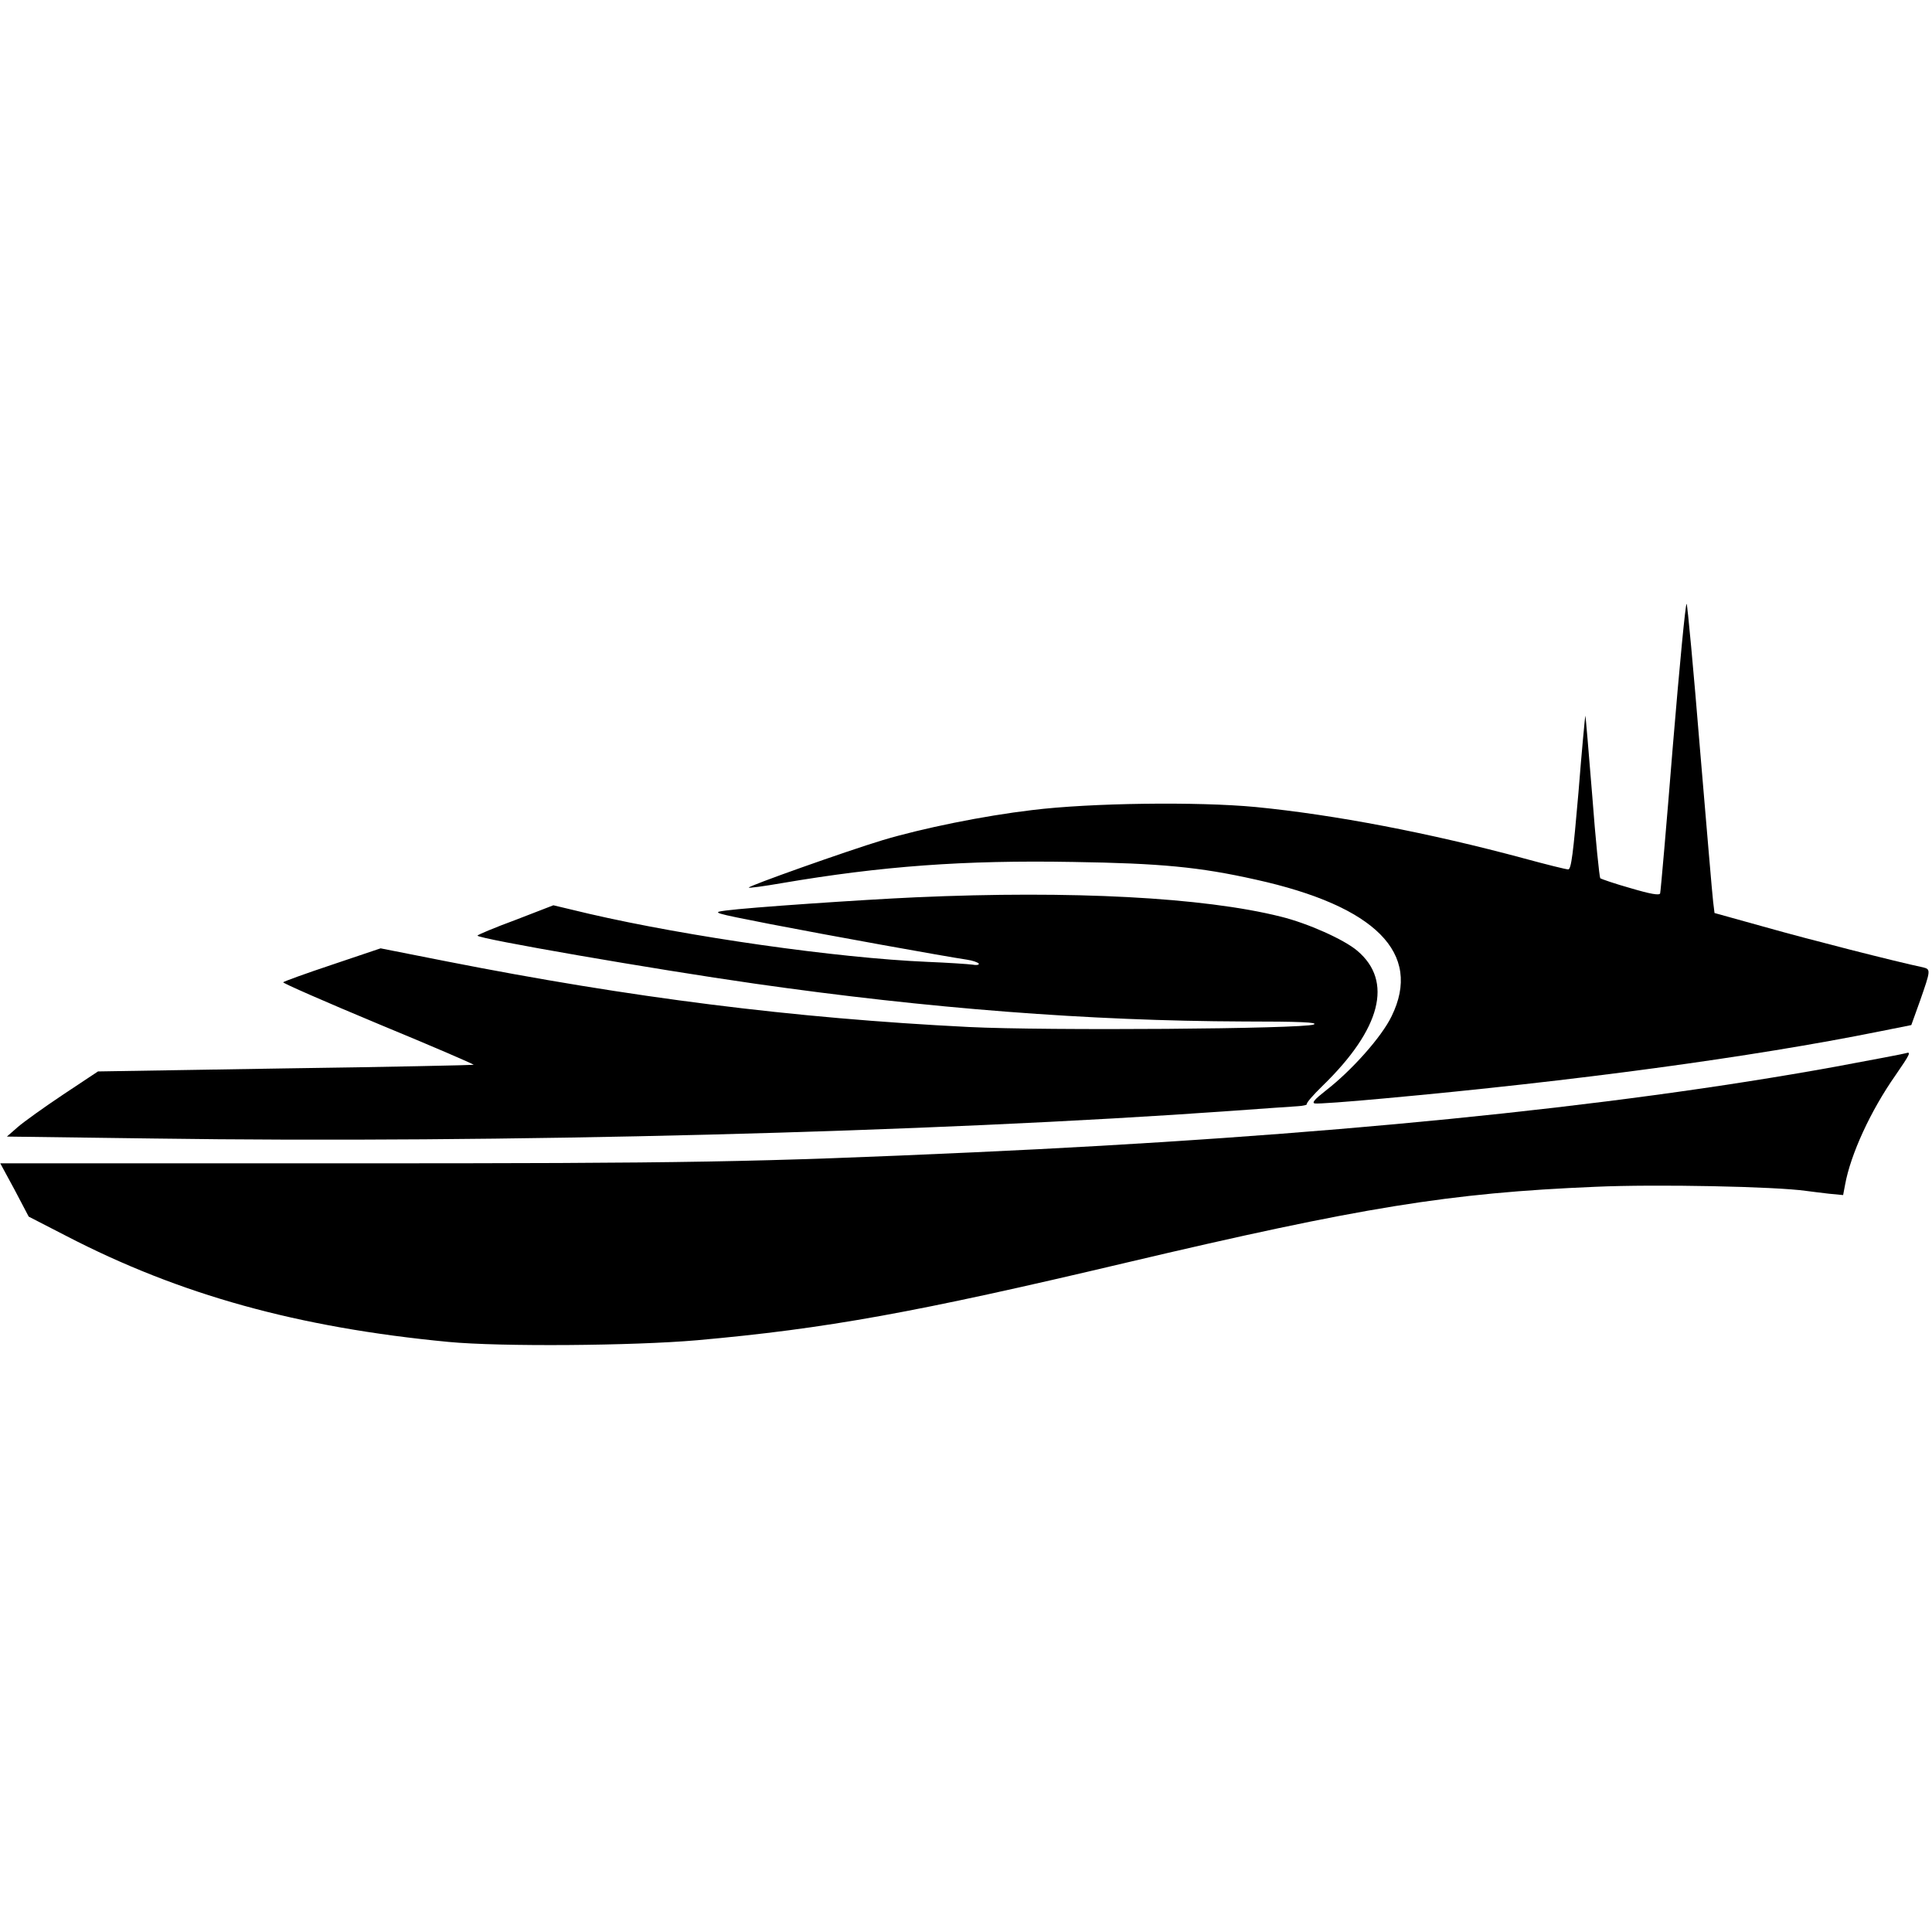
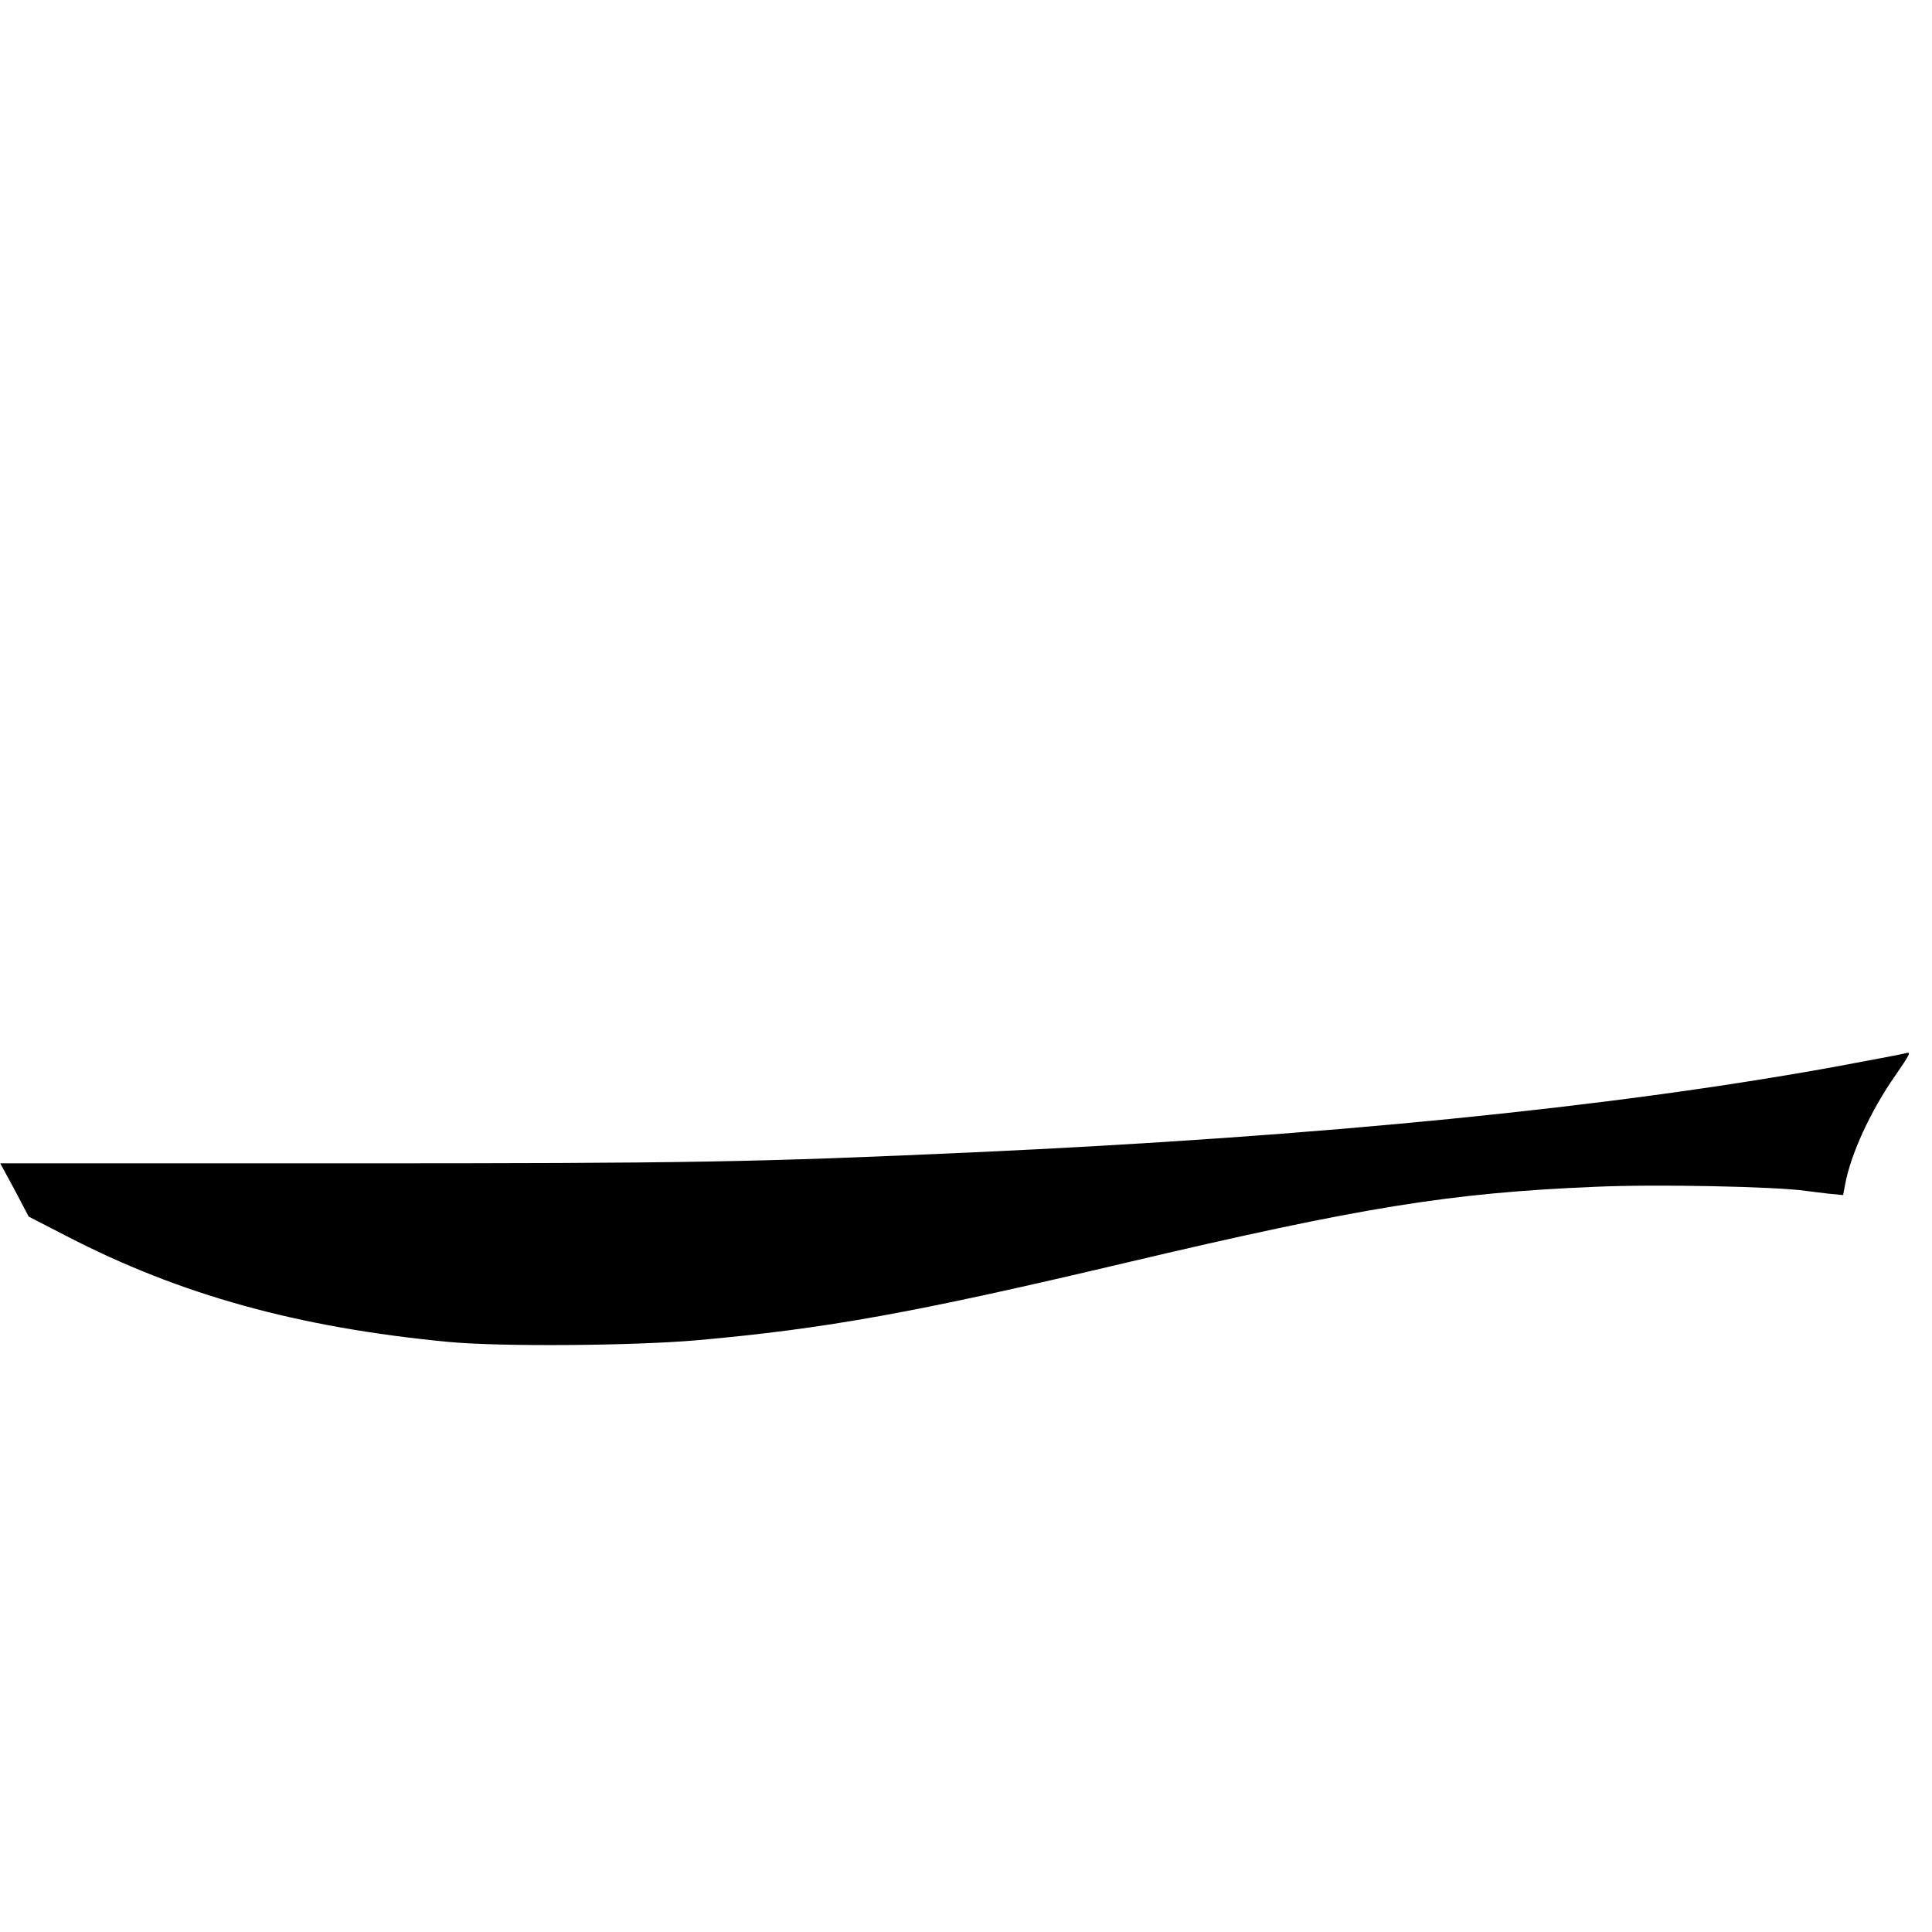
<svg xmlns="http://www.w3.org/2000/svg" version="1.0" width="700pt" height="700pt" viewBox="0 0 700 700" preserveAspectRatio="xMidYMid meet">
  <g transform="translate(0,700) scale(0.1,-0.1)" fill="#000000" stroke="none">
-     <path d="M6061 4297 c-23 -287 -44 -527 -46 -534 -3 -8 -36 -2 -107 19 -57 16 -106 33 -110 36 -3 4 -17 138 -29 299 -13 160 -24 291 -25 290 -1 -1 -13 -127 -25 -279 -19 -219 -26 -278 -37 -278 -8 0 -80 18 -161 40 -341 92 -685 158 -971 186 -211 20 -599 15 -810 -11 -178 -21 -398 -66 -542 -109 -132 -40 -490 -167 -485 -172 2 -2 55 5 118 16 364 62 661 84 1057 77 317 -5 457 -18 662 -64 434 -96 604 -267 492 -495 -36 -75 -145 -197 -238 -269 -41 -32 -52 -45 -40 -47 9 -2 121 6 249 18 692 63 1336 150 1797 243 l115 23 32 89 c38 109 39 113 11 120 -100 21 -417 102 -569 145 l-187 52 -5 41 c-3 23 -24 274 -48 557 -23 283 -45 518 -48 522 -4 4 -26 -227 -50 -515z" />
-     <path d="M3320 3749 c-199 -9 -608 -37 -690 -48 -53 -7 -49 -8 160 -49 211 -41 638 -118 713 -129 21 -3 40 -10 43 -14 3 -5 -8 -7 -23 -4 -15 2 -89 7 -163 10 -328 14 -866 91 -1225 174 l-130 31 -137 -53 c-76 -28 -138 -54 -138 -57 0 -11 641 -122 1005 -174 629 -90 1211 -135 1770 -137 205 0 273 -3 255 -11 -39 -16 -969 -23 -1250 -9 -638 32 -1223 106 -1893 238 l-238 47 -175 -59 c-96 -32 -176 -61 -178 -64 -2 -3 153 -71 345 -151 191 -79 347 -146 345 -148 -2 -1 -309 -8 -682 -13 l-679 -11 -125 -83 c-69 -46 -143 -99 -165 -118 l-40 -35 530 -7 c1245 -18 2815 22 3905 100 113 8 222 16 242 17 20 1 35 5 33 8 -2 4 23 33 57 66 212 206 256 379 126 489 -48 41 -180 100 -278 124 -279 70 -759 95 -1320 70z" />
    <path d="M6905 3184 c-5 -2 -121 -24 -256 -49 -814 -148 -1868 -253 -3119 -310 -796 -36 -1024 -40 -2272 -40 l-1257 0 52 -96 51 -97 136 -70 c411 -213 839 -332 1385 -384 189 -18 670 -14 900 6 470 42 790 100 1555 281 852 201 1172 253 1700 275 220 10 655 1 765 -15 17 -2 53 -7 81 -10 l52 -5 7 37 c20 111 93 269 182 396 53 77 59 88 38 81z" />
  </g>
</svg>